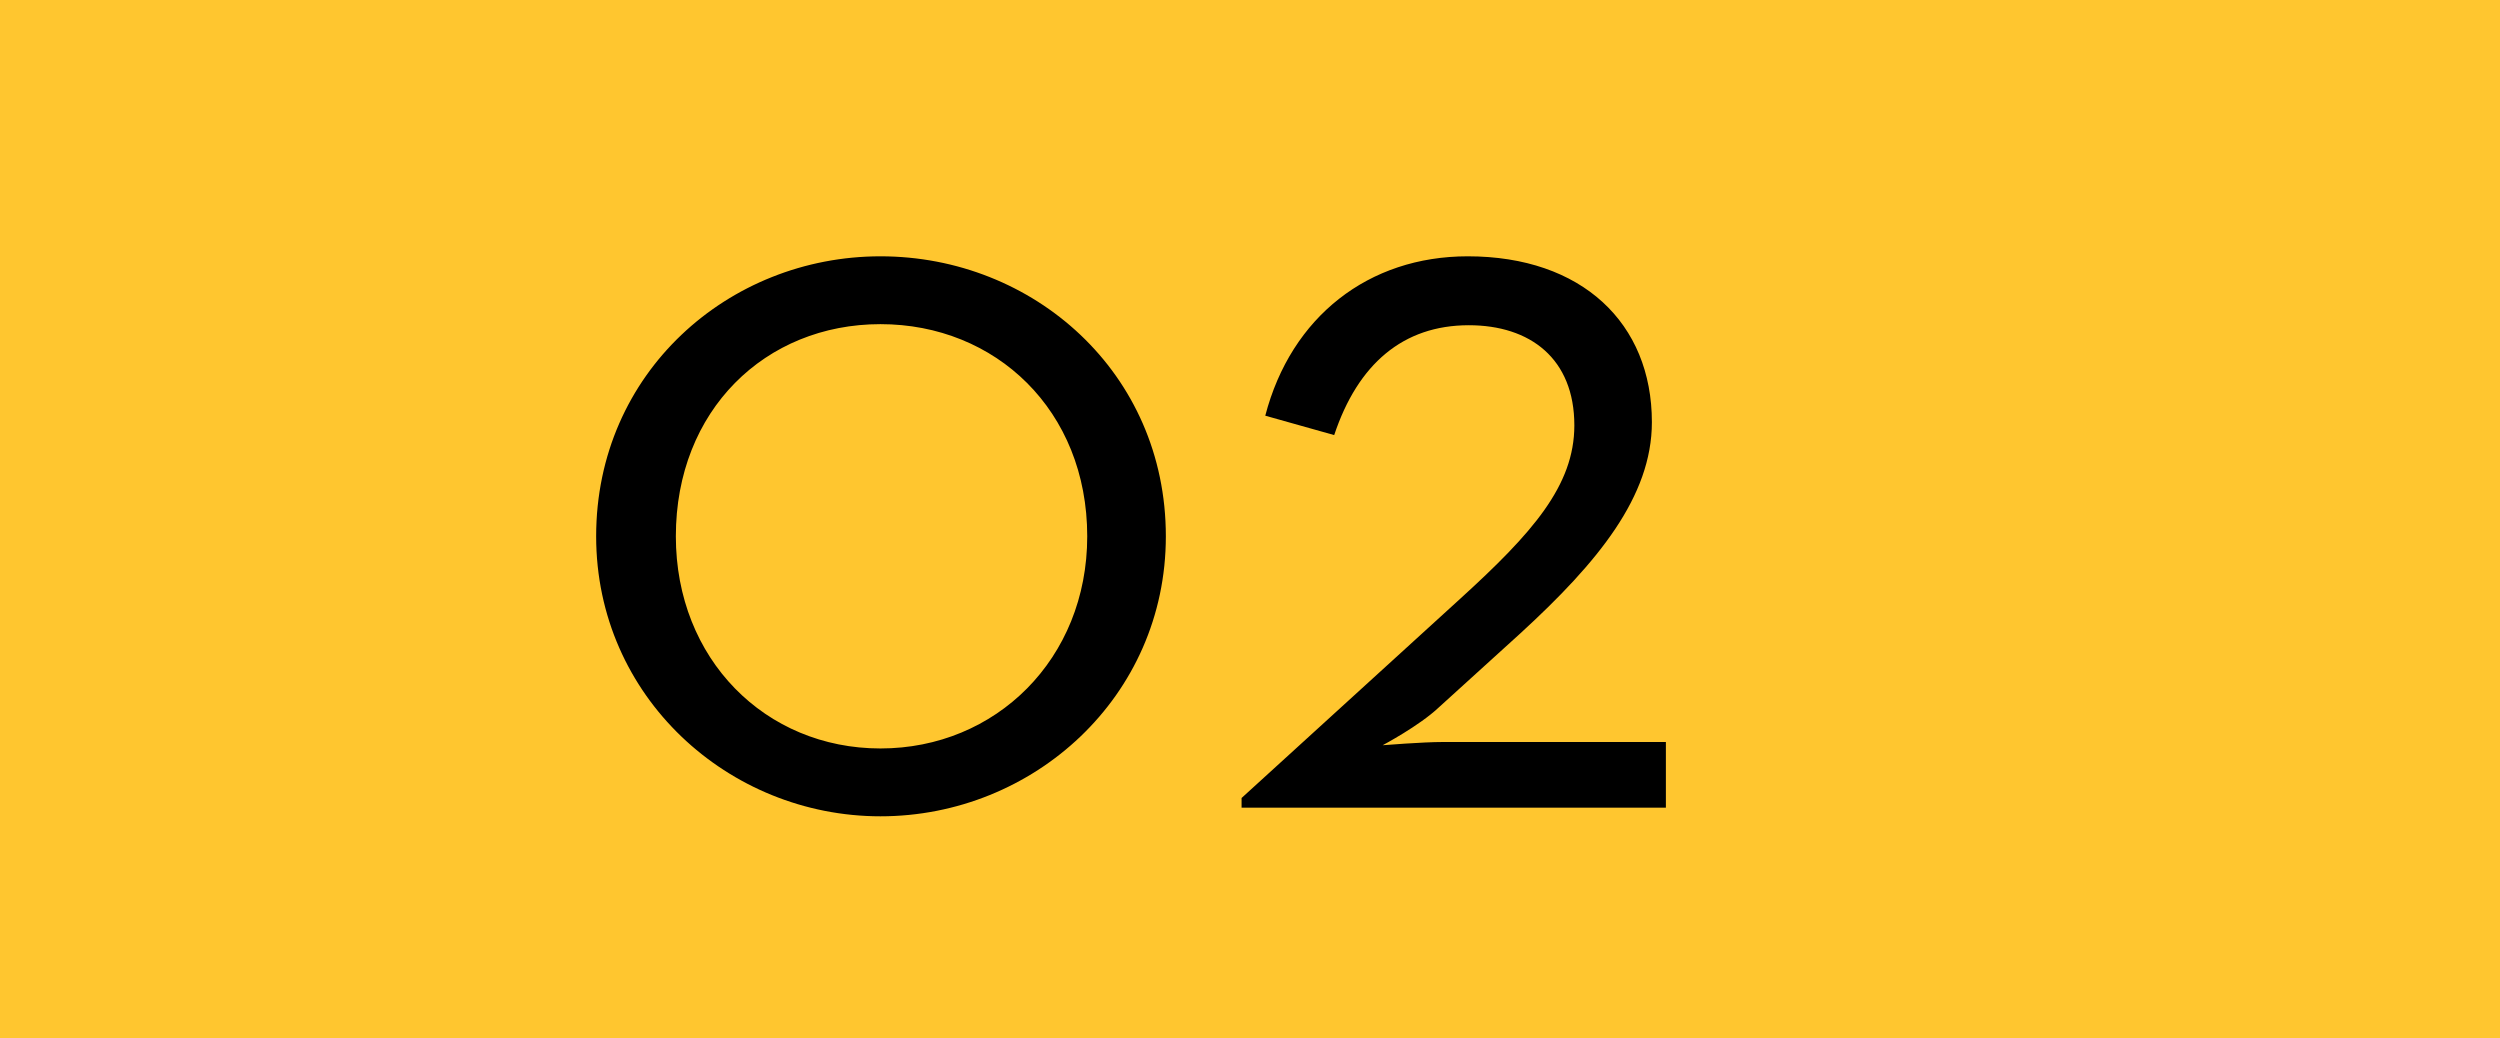
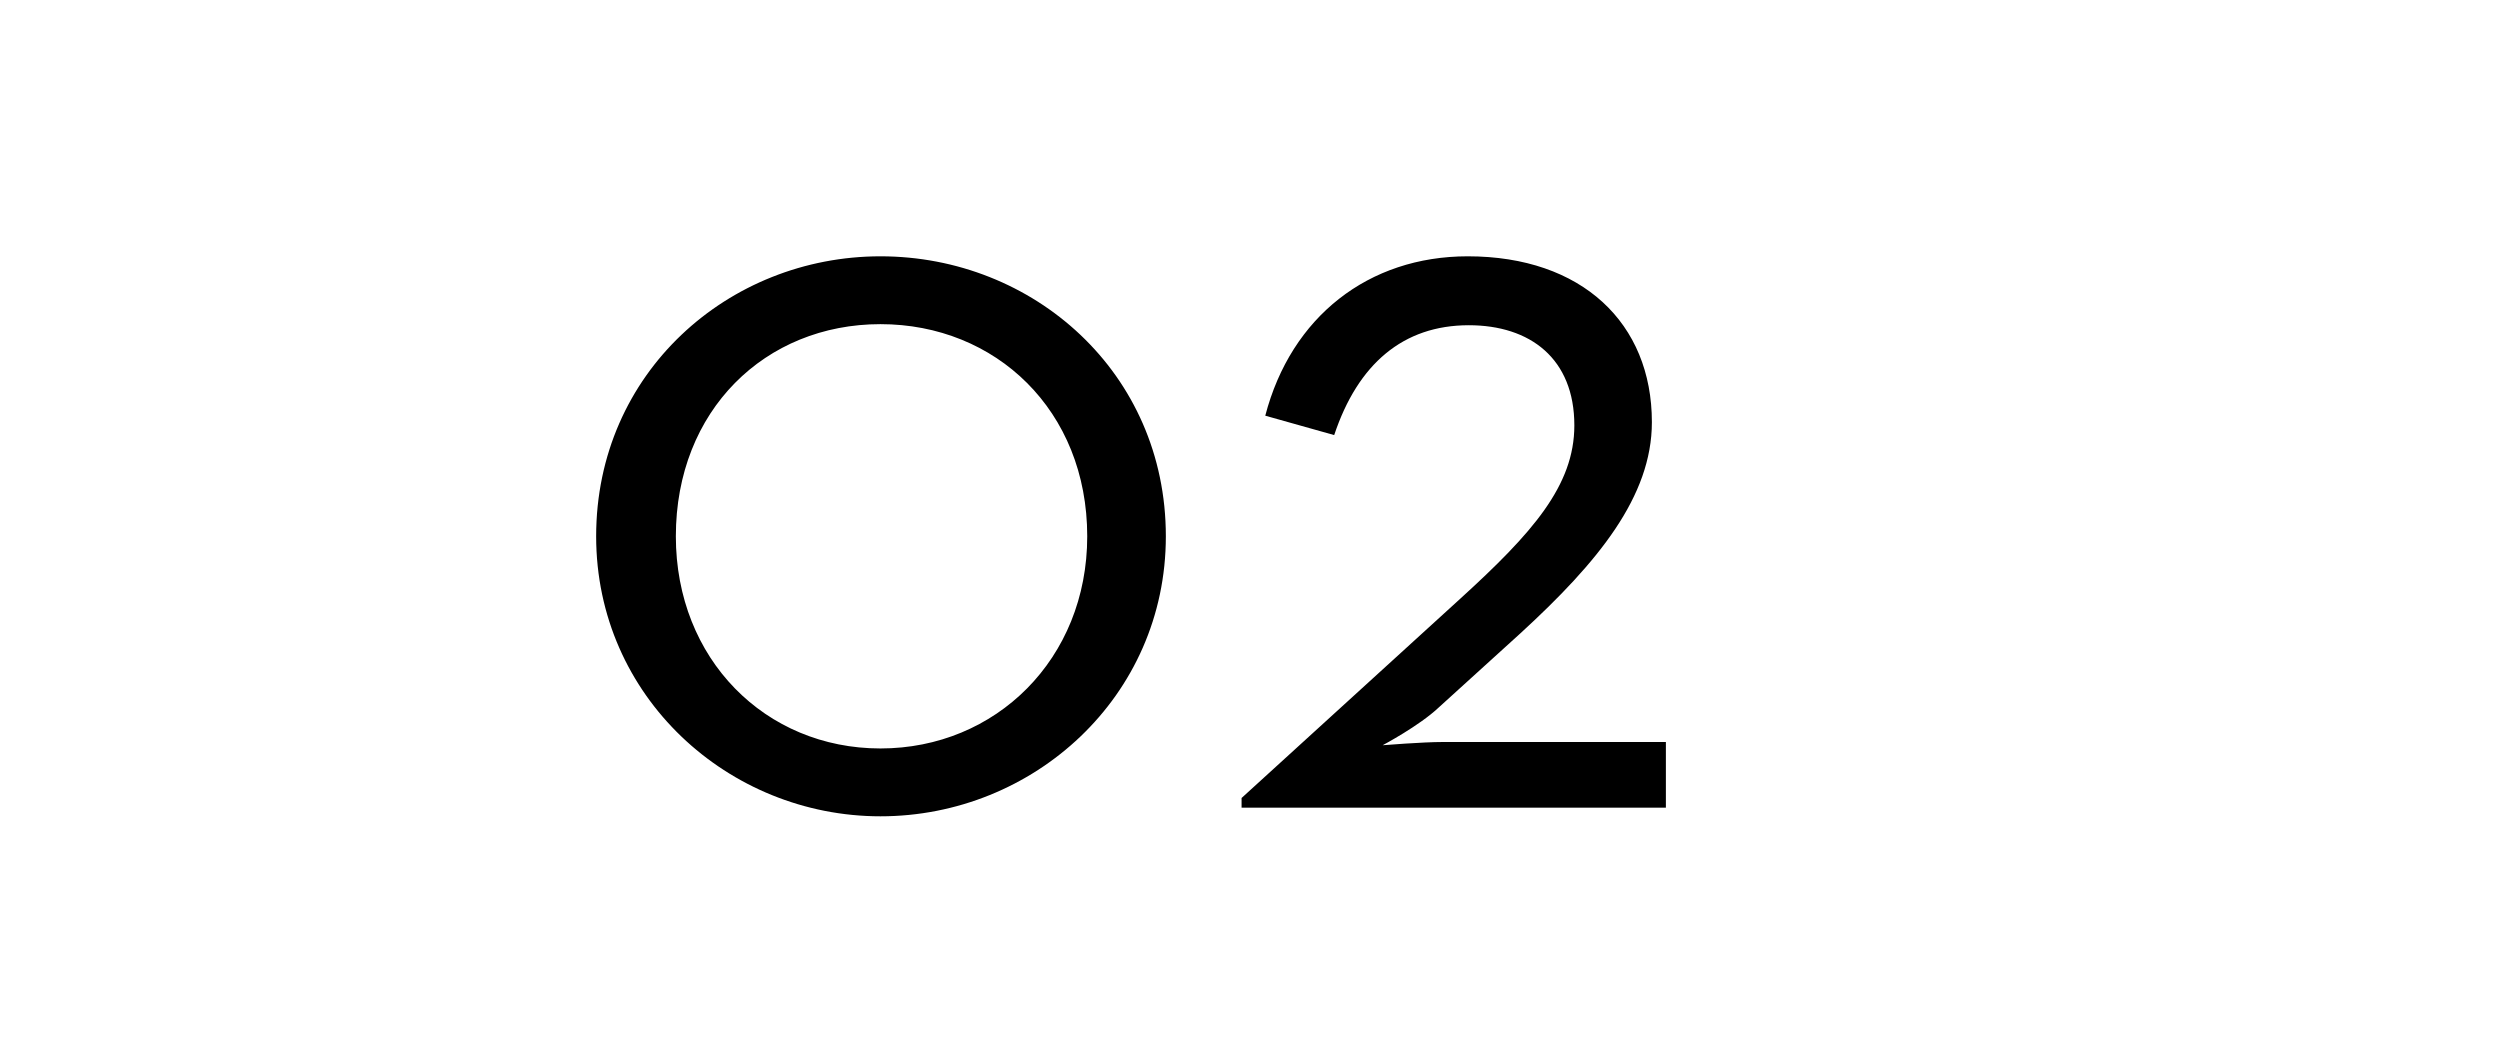
<svg xmlns="http://www.w3.org/2000/svg" width="65" height="27" viewBox="0 0 65 27" fill="none">
-   <rect width="65" height="27" fill="#FFC62F" />
  <path d="M22.892 21.224C18.944 21.224 15.5 18.116 15.5 13.944C15.5 9.688 18.944 6.664 22.892 6.664C26.868 6.664 30.312 9.688 30.312 13.944C30.312 18.116 26.868 21.224 22.892 21.224ZM22.892 19.46C25.888 19.46 28.268 17.136 28.268 13.944C28.268 10.668 25.888 8.428 22.892 8.428C19.896 8.428 17.572 10.668 17.572 13.944C17.572 17.136 19.896 19.46 22.892 19.46ZM32.281 21V20.748L37.965 15.568C39.841 13.86 40.933 12.628 40.933 11.06C40.933 9.324 39.785 8.456 38.189 8.456C36.481 8.456 35.305 9.464 34.689 11.312L32.897 10.808C33.569 8.232 35.585 6.664 38.161 6.664C41.129 6.664 42.949 8.4 42.949 10.976C42.949 12.908 41.549 14.616 39.533 16.464L37.405 18.396C36.901 18.872 35.949 19.376 35.949 19.376C35.949 19.376 36.985 19.292 37.517 19.292H43.313V21H32.281Z" fill="black" />
</svg>